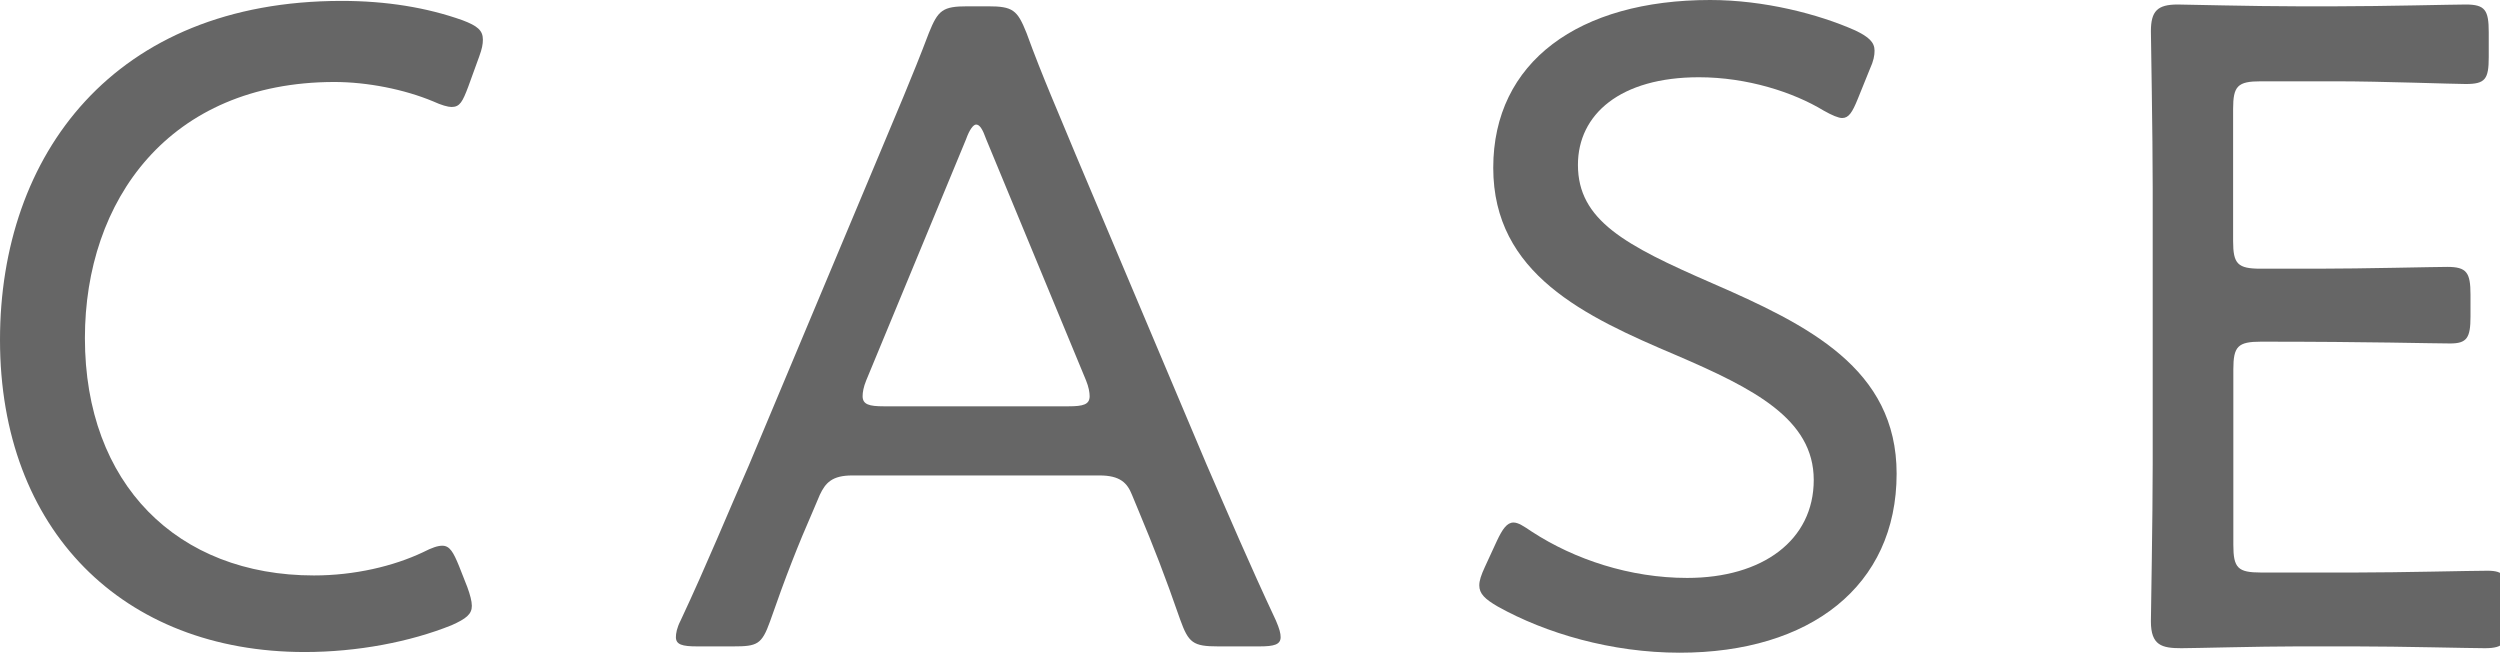
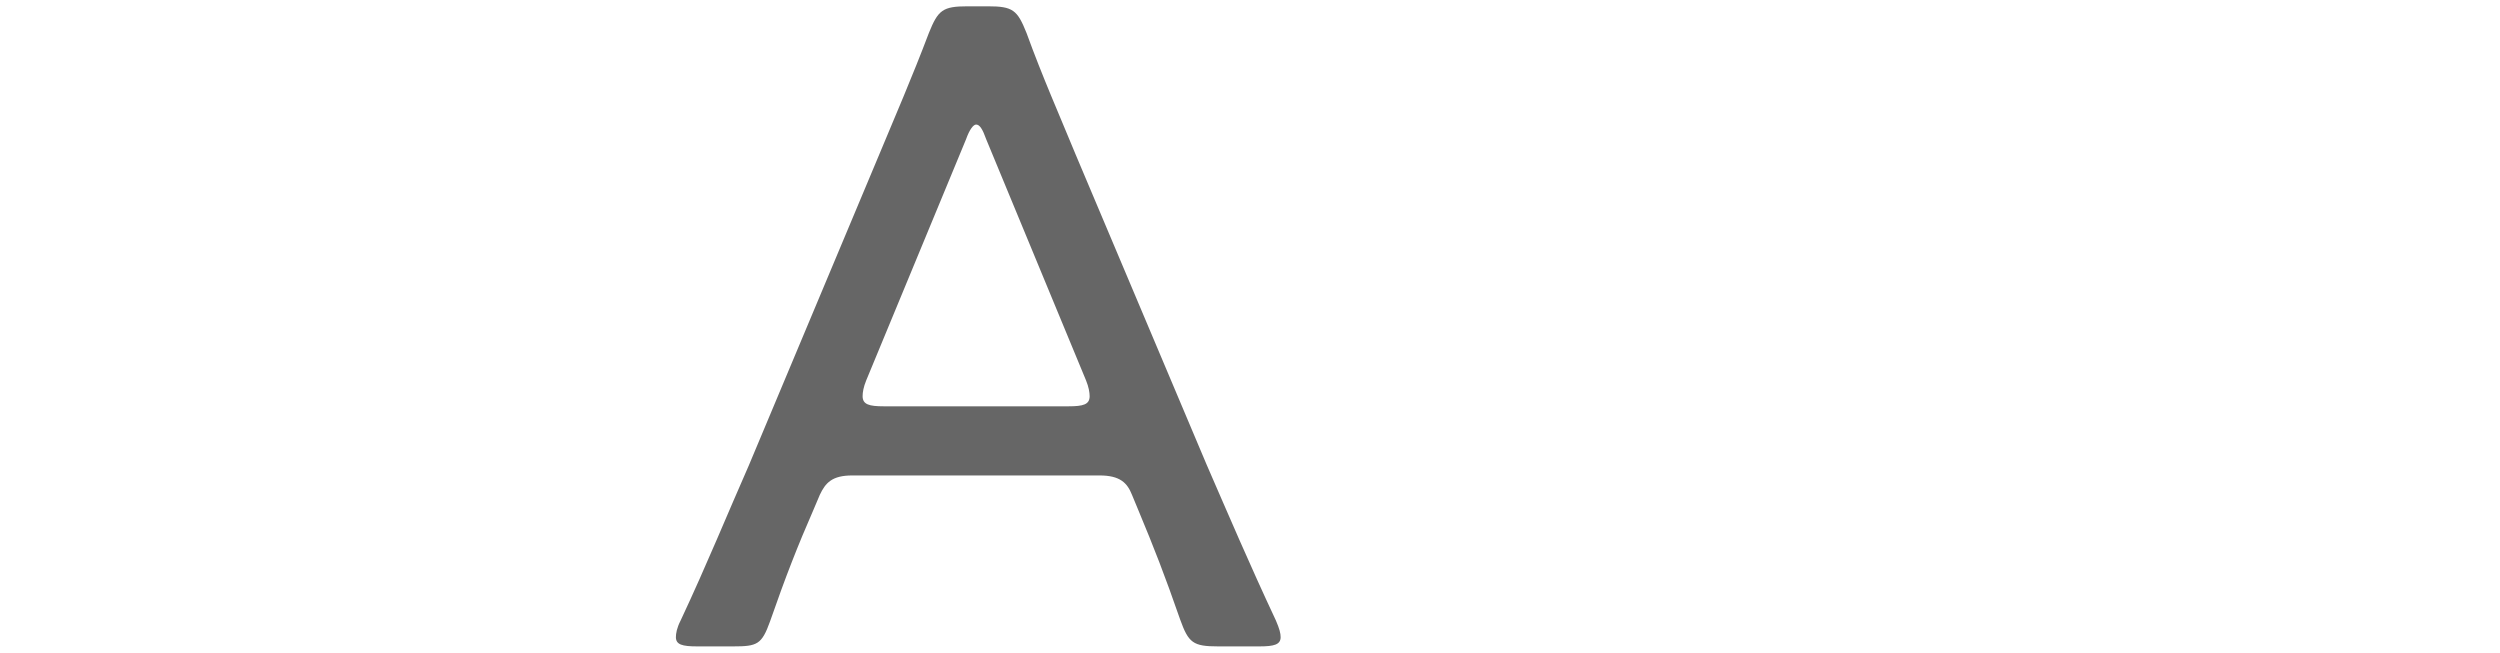
<svg xmlns="http://www.w3.org/2000/svg" version="1.1" x="0px" y="0px" width="111px" height="29px" viewBox="0 0 111 29" overflow="visible" enable-background="new 0 0 111 29" xml:space="preserve">
  <defs>
</defs>
-   <path fill="#666666" d="M20.95,26.9c0,0.37-0.25,0.57-0.9,0.86c-1.84,0.74-4.18,1.19-6.52,1.19C5.45,28.95,0,23.53,0,15.09  C0,6.89,5.04,0.04,15.17,0.04c1.97,0,3.77,0.29,5.37,0.86c0.66,0.25,0.9,0.45,0.9,0.86c0,0.21-0.04,0.41-0.16,0.74l-0.49,1.35  c-0.25,0.66-0.37,0.9-0.74,0.9c-0.16,0-0.45-0.08-0.82-0.25c-1.27-0.53-2.91-0.86-4.39-0.86C7.5,3.65,3.77,8.9,3.77,15.01  c0,6.48,4.1,10.54,10.17,10.54c1.8,0,3.53-0.41,4.84-1.03c0.41-0.21,0.66-0.29,0.86-0.29c0.33,0,0.49,0.29,0.74,0.9l0.37,0.94  C20.87,26.4,20.95,26.69,20.95,26.9z" />
  <path fill="#666666" d="M36.12,22.63c-0.7,1.6-1.23,2.95-1.93,4.96c-0.37,1.03-0.57,1.11-1.64,1.11h-1.6  c-0.66,0-0.94-0.08-0.94-0.41c0-0.16,0.04-0.41,0.21-0.74c1.19-2.54,2.09-4.76,3.03-6.89l5.78-13.78c0.7-1.68,1.48-3.48,2.21-5.41  c0.41-1.02,0.61-1.19,1.72-1.19h0.9c1.11,0,1.31,0.16,1.72,1.19c0.7,1.93,1.48,3.69,2.17,5.37l5.82,13.78  c0.98,2.25,1.89,4.39,3.08,6.93c0.16,0.37,0.21,0.57,0.21,0.74c0,0.33-0.29,0.41-0.94,0.41h-1.84c-1.11,0-1.31-0.16-1.68-1.19  c-0.7-2.01-1.15-3.16-1.85-4.84l-0.29-0.7c-0.21-0.53-0.53-0.86-1.44-0.86H37.84c-0.9,0-1.19,0.33-1.44,0.86L36.12,22.63z   M38.46,16.89c-0.12,0.29-0.16,0.53-0.16,0.7c0,0.37,0.29,0.45,0.94,0.45h8.2c0.66,0,0.94-0.08,0.94-0.45c0-0.16-0.04-0.41-0.16-0.7  l-4.43-10.7c-0.16-0.45-0.29-0.66-0.45-0.66c-0.12,0-0.29,0.21-0.45,0.66L38.46,16.89z" />
-   <path fill="#666666" d="M84.21,21.03c0,5-3.85,7.95-9.63,7.95c-3.03,0-5.95-0.86-8.08-2.05c-0.57-0.33-0.82-0.57-0.82-0.94  c0-0.21,0.08-0.45,0.25-0.82l0.53-1.15c0.25-0.53,0.45-0.82,0.74-0.82c0.21,0,0.45,0.16,0.82,0.41c1.89,1.23,4.35,2.05,6.89,2.05  c3.36,0,5.62-1.68,5.62-4.35c0-2.71-2.67-4.06-6.11-5.54c-4.06-1.72-8.12-3.61-8.12-8.32S70.11,0,75.93,0c2.38,0,4.8,0.62,6.44,1.35  c0.61,0.29,0.86,0.53,0.86,0.9c0,0.21-0.04,0.45-0.21,0.82l-0.53,1.31c-0.25,0.62-0.41,0.86-0.7,0.86c-0.16,0-0.45-0.12-0.82-0.33  c-1.35-0.82-3.4-1.48-5.54-1.48c-3.48,0-5.37,1.64-5.37,3.89c0,2.46,2.09,3.57,5.95,5.25C80.28,14.43,84.21,16.36,84.21,21.03z" />
-   <path fill="#666666" d="M104.59,25.42c1.97,0,5.13-0.08,5.86-0.08s0.9,0.25,0.9,1.19v1.02c0,0.98-0.16,1.23-1.02,1.23  c-0.66,0-3.77-0.08-5.74-0.08h-2.62c-1.64,0-4.55,0.08-5.12,0.08c-0.86,0-1.35-0.12-1.35-1.19c0-0.29,0.08-4.59,0.08-6.97V8.36  c0-2.42-0.08-6.68-0.08-6.97c0-0.9,0.29-1.19,1.19-1.19c0.29,0,3.36,0.08,5.29,0.08h1.76c2.05,0,5.21-0.08,5.74-0.08  c0.86,0,1.02,0.25,1.02,1.23v1.11c0,0.98-0.16,1.19-1.02,1.19c-0.53,0-3.77-0.12-5.74-0.12h-3.36c-1.03,0-1.23,0.21-1.23,1.23v5.86  c0,1.02,0.2,1.23,1.23,1.23h2.54c1.93,0,5.21-0.08,5.74-0.08c0.86,0,1.03,0.25,1.03,1.23v0.98c0,0.94-0.16,1.19-0.9,1.19  c-0.82,0-3.48-0.08-8.4-0.08c-1.03,0-1.23,0.21-1.23,1.23v7.79c0,1.03,0.2,1.23,1.23,1.23H104.59z" />
</svg>